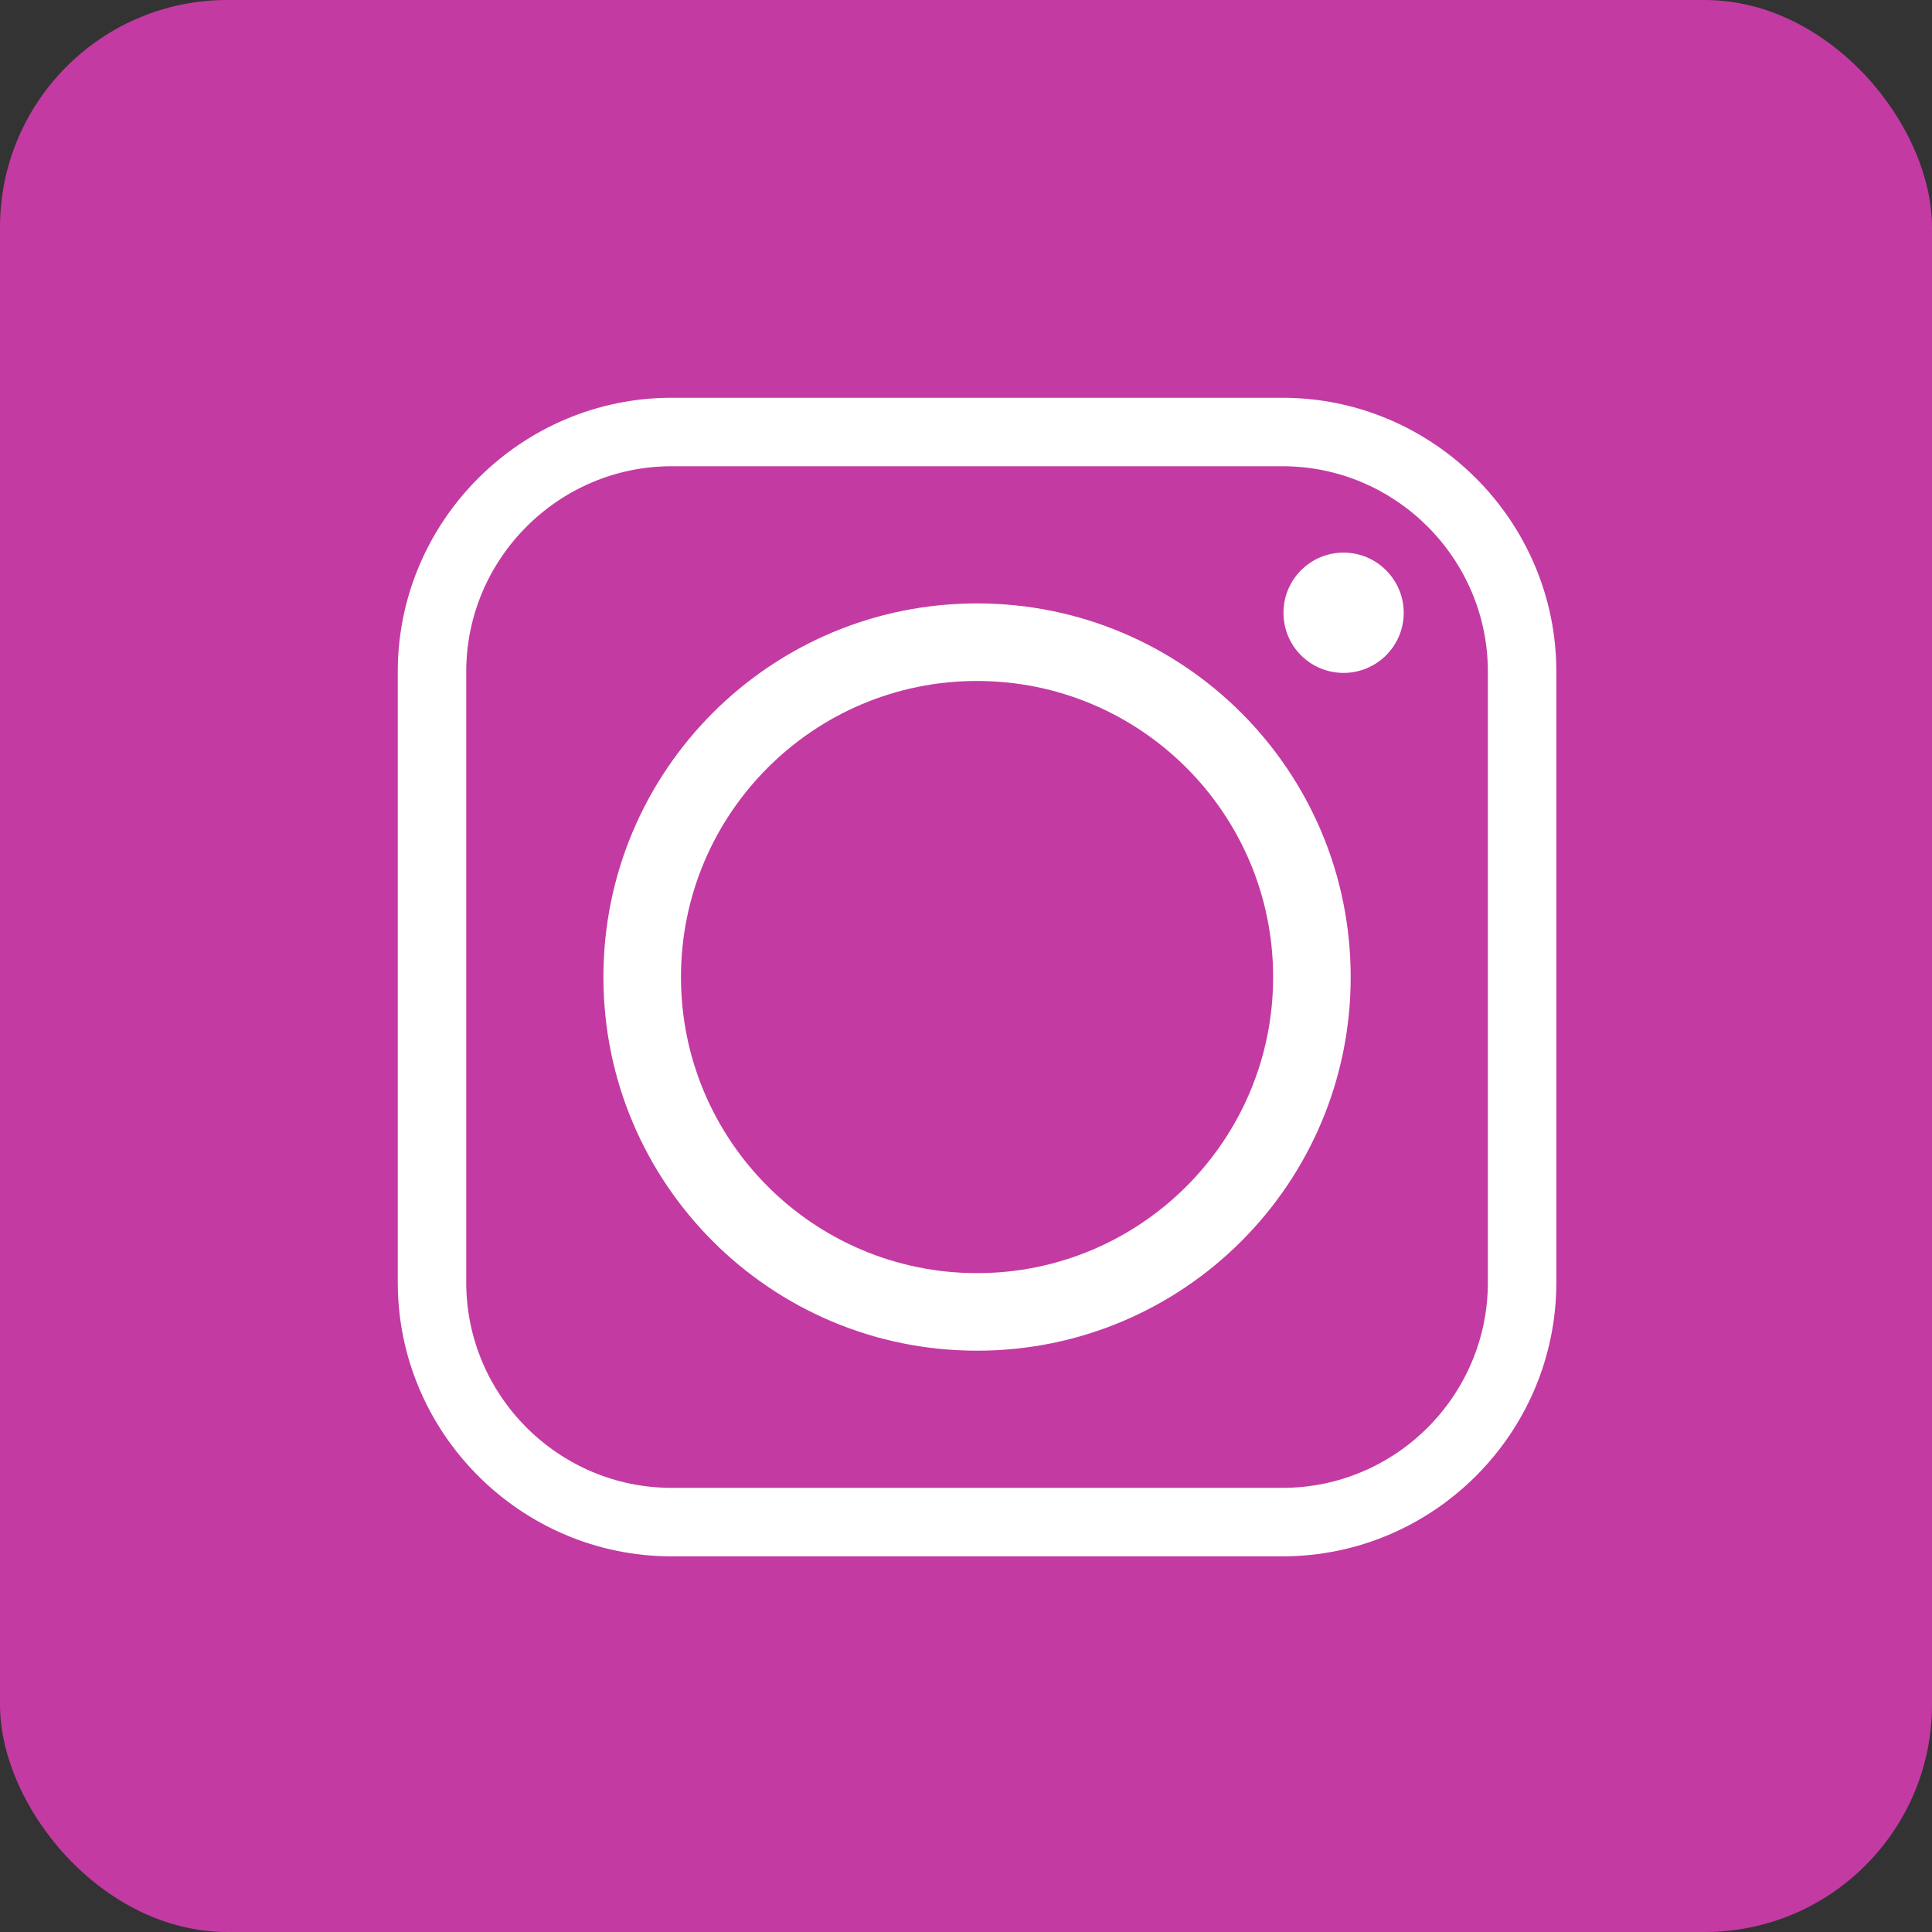
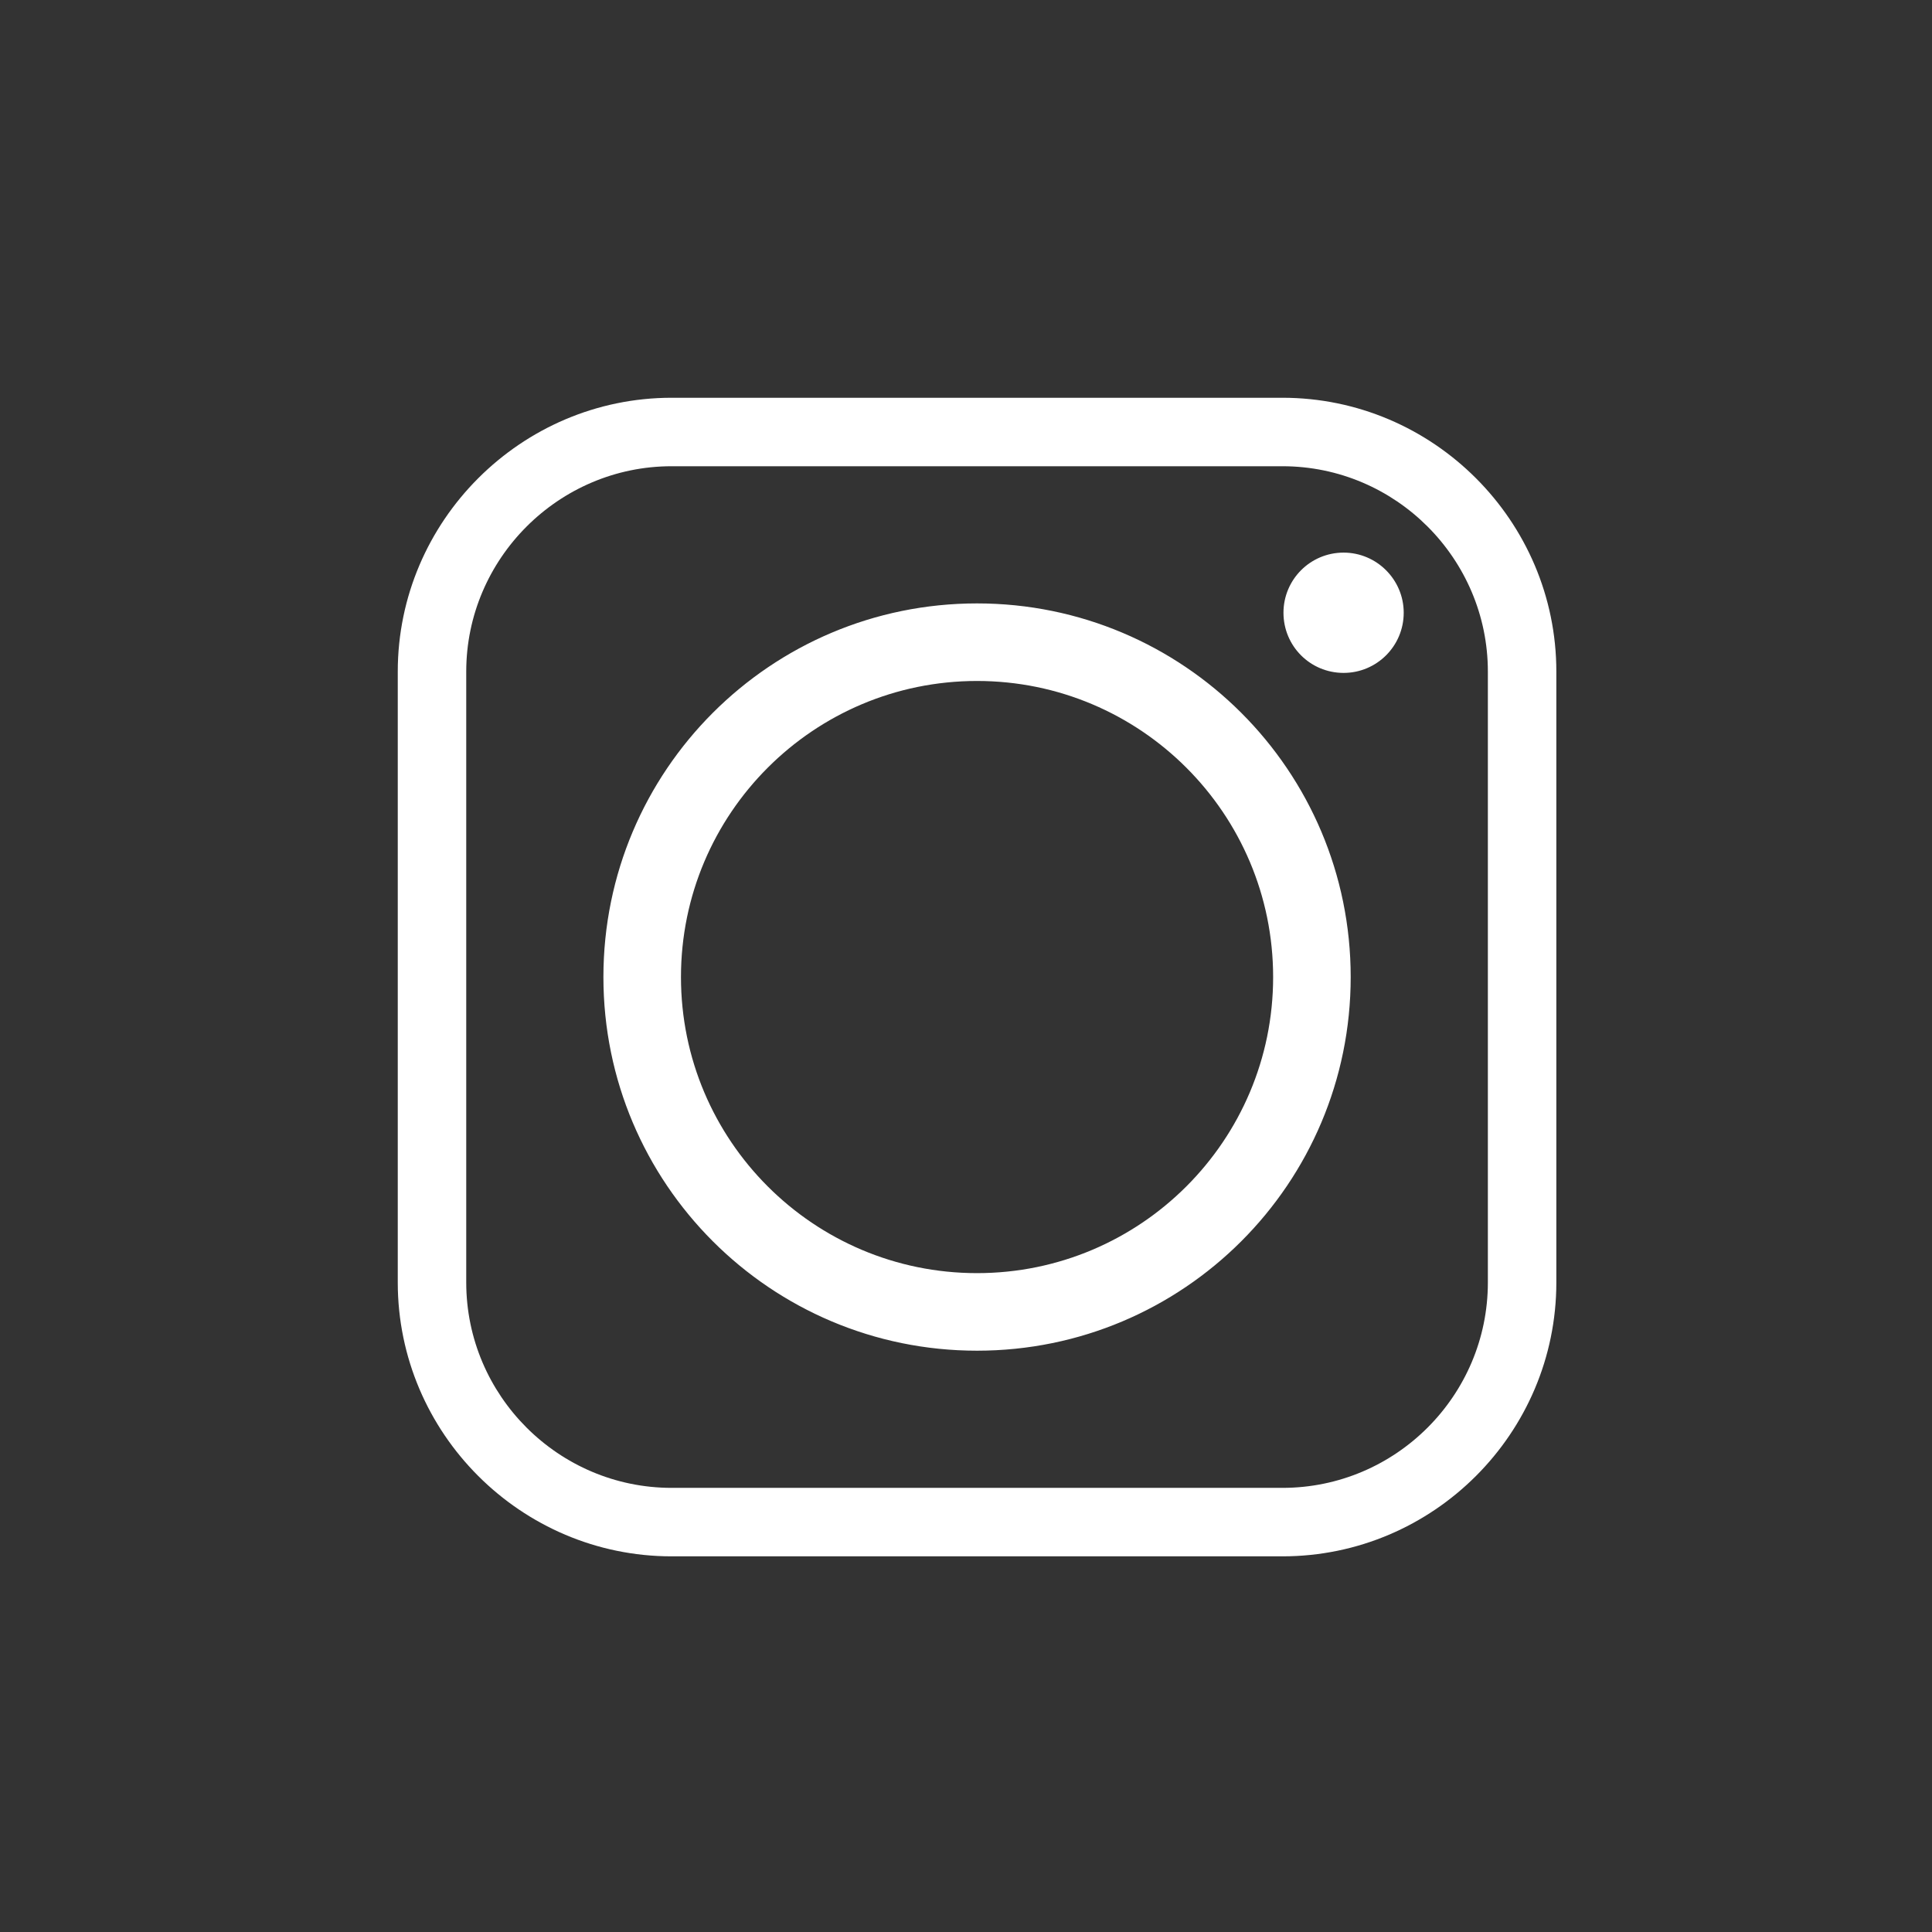
<svg xmlns="http://www.w3.org/2000/svg" width="34px" height="34px" viewBox="0 0 34 34" version="1.1">
  <rect x="0" y="0" width="34" height="34" fill="#333333" stroke="none" />
  <title>instagram-button</title>
  <desc>Created with Sketch.</desc>
  <defs />
  <g id="Page-1" stroke="none" stroke-width="1" fill="none" fill-rule="evenodd">
    <g id="Artboard-2" transform="translate(-110, -33)">
      <g id="instagram-button" transform="translate(110, 33)">
-         <rect id="Rectangle-10" fill="#C33AA2" x="0" y="0" width="34" height="34" rx="4" />
        <path d="M11.984,17.195 C11.984,14.318 14.318,11.984 17.194,11.984 C20.071,11.984 22.405,14.318 22.405,17.195 C22.405,20.071 20.071,22.405 17.194,22.405 C14.318,22.405 11.984,20.071 11.984,17.195 Z M22.569,7 L11.819,7 C9.17,7 7,9.17 7,11.819 L7,22.569 C7,25.224 9.17,27.389 11.819,27.389 L22.569,27.389 C25.224,27.389 27.389,25.224 27.389,22.569 L27.389,11.819 C27.389,9.17 25.224,7 22.569,7 Z M11.819,8.205 L22.569,8.205 C24.561,8.205 26.184,9.832 26.184,11.819 L26.184,22.569 C26.184,24.561 24.561,26.184 22.569,26.184 L11.819,26.184 C9.832,26.184 8.205,24.561 8.205,22.569 L8.205,11.819 C8.205,9.832 9.832,8.205 11.819,8.205 Z M23.645,9.725 C23.058,9.725 22.587,10.201 22.587,10.783 C22.587,11.37 23.058,11.842 23.645,11.842 C24.228,11.842 24.703,11.37 24.703,10.783 C24.703,10.201 24.228,9.725 23.645,9.725 Z M23.77,17.195 C23.77,13.562 20.827,10.619 17.194,10.619 C13.562,10.619 10.619,13.562 10.619,17.195 C10.619,20.827 13.562,23.77 17.194,23.77 C20.827,23.77 23.77,20.827 23.77,17.195 L23.77,17.195 Z" id="Fill-4" fill="#FFFFFF" />
      </g>
    </g>
  </g>
</svg>